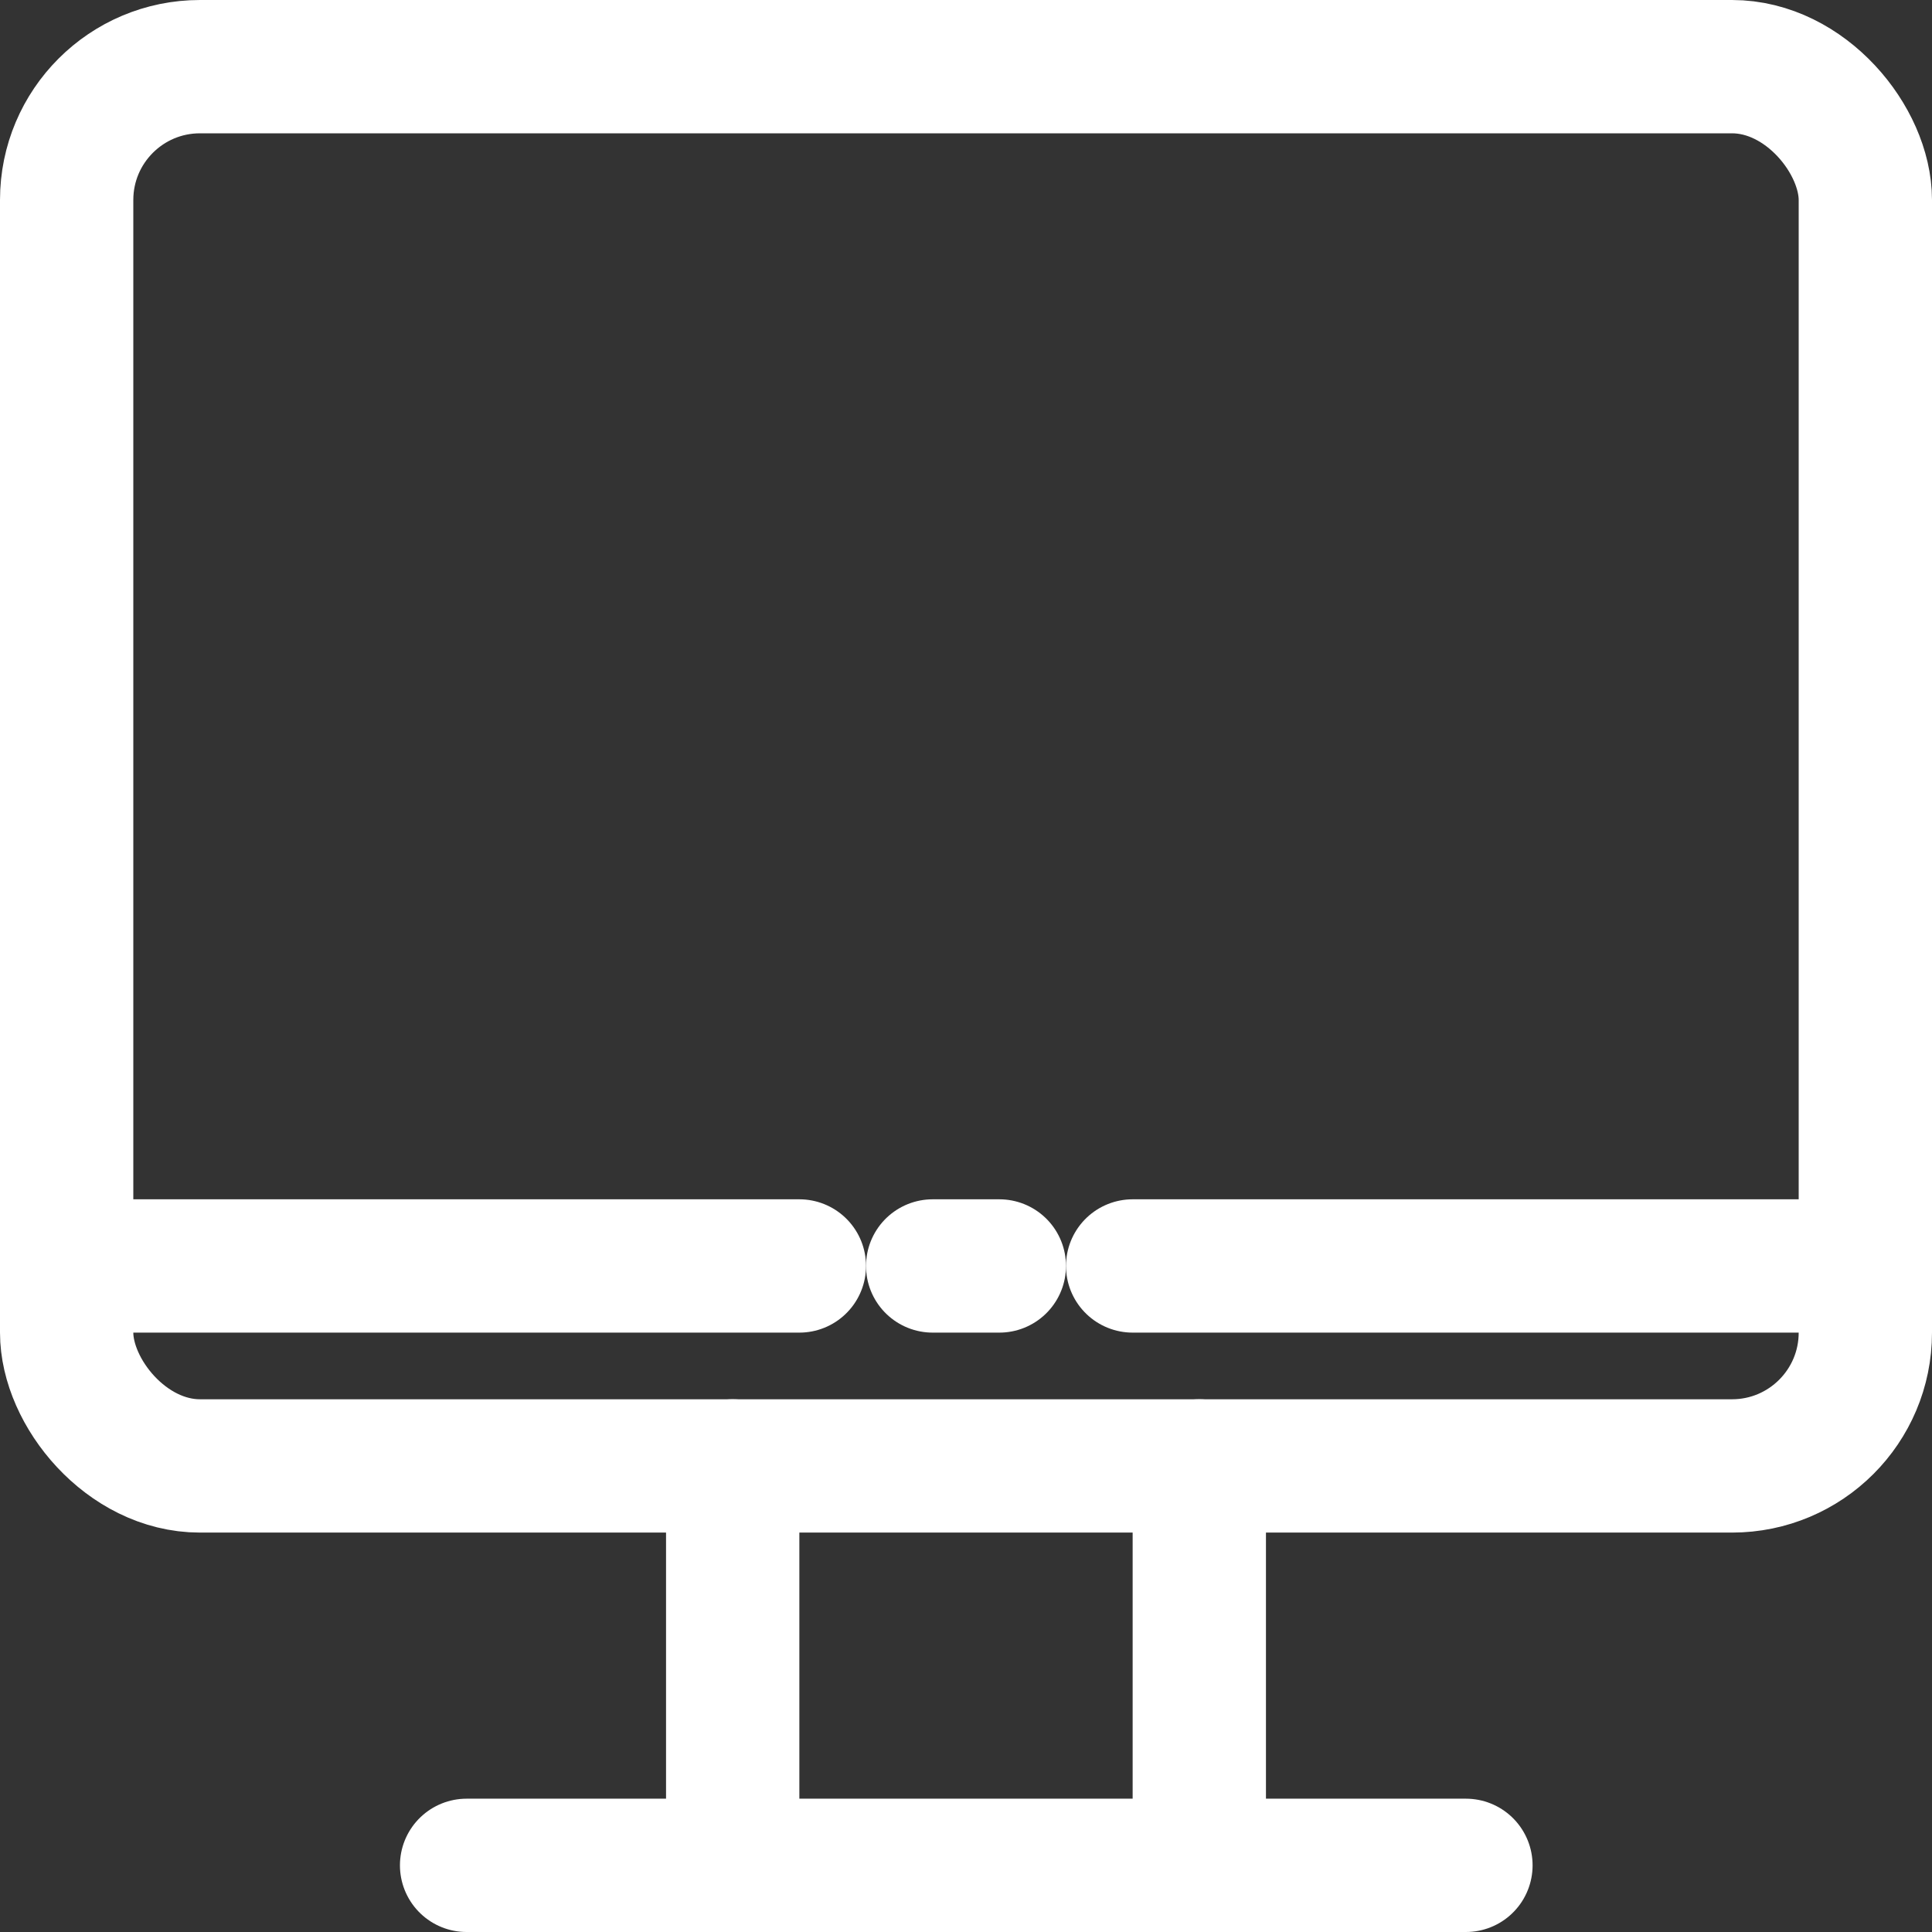
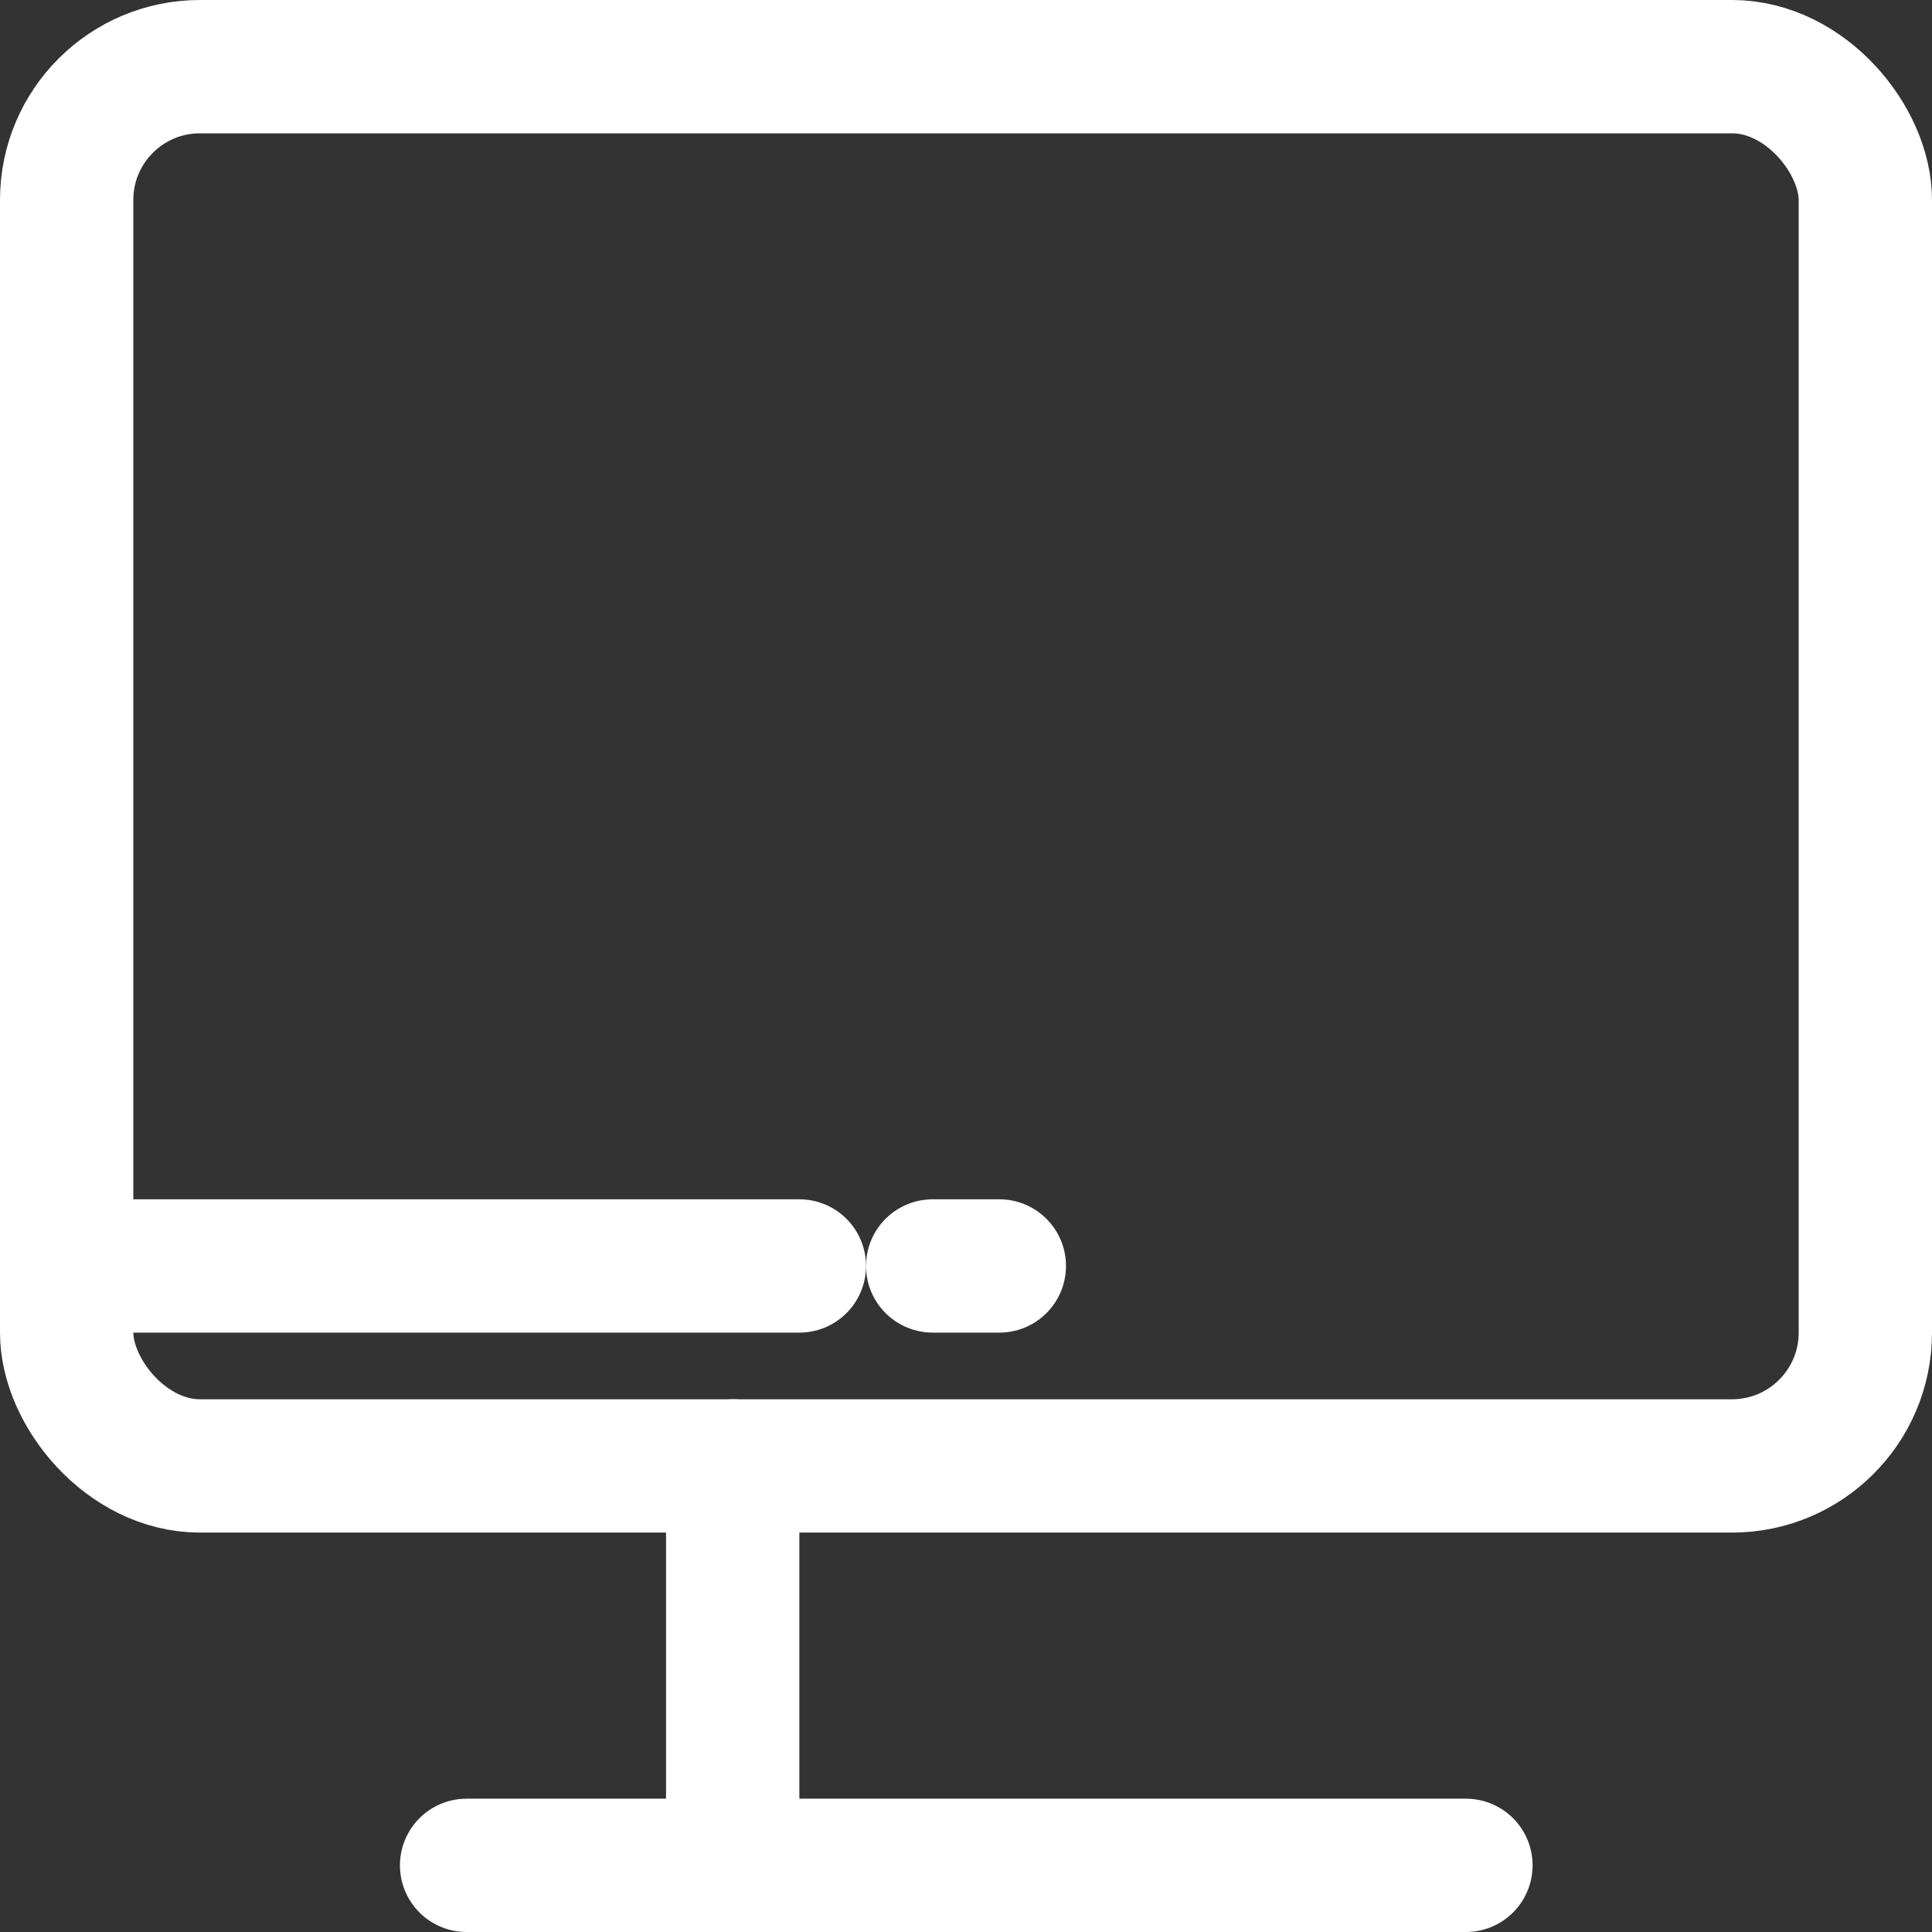
<svg xmlns="http://www.w3.org/2000/svg" id="_レイヤー_2" viewBox="0 0 36.52 36.52">
  <rect x="0" y="0" width="36.52" height="36.52" fill="#333333" stroke="none" />
  <defs>
    <style>.cls-1{fill:none;stroke:#fff;stroke-linecap:round;stroke-linejoin:round;stroke-width:2.52px;}</style>
  </defs>
  <g id="_レイヤー_1-2">
    <g id="monitor">
      <g id="monitor-2">
        <rect class="cls-1" x="1.26" y="1.26" width="34" height="26.45" rx="2.52" ry="2.52" />
        <line class="cls-1" x1="27.71" y1="35.26" x2="8.82" y2="35.26" />
        <line class="cls-1" x1="13.85" y1="35.26" x2="13.85" y2="27.71" />
-         <line class="cls-1" x1="22.67" y1="27.71" x2="22.67" y2="35.26" />
        <line class="cls-1" x1="15.11" y1="23.93" x2="1.26" y2="23.93" />
-         <line class="cls-1" x1="35.26" y1="23.93" x2="21.41" y2="23.93" />
        <line class="cls-1" x1="18.89" y1="23.93" x2="17.63" y2="23.93" />
      </g>
    </g>
  </g>
</svg>